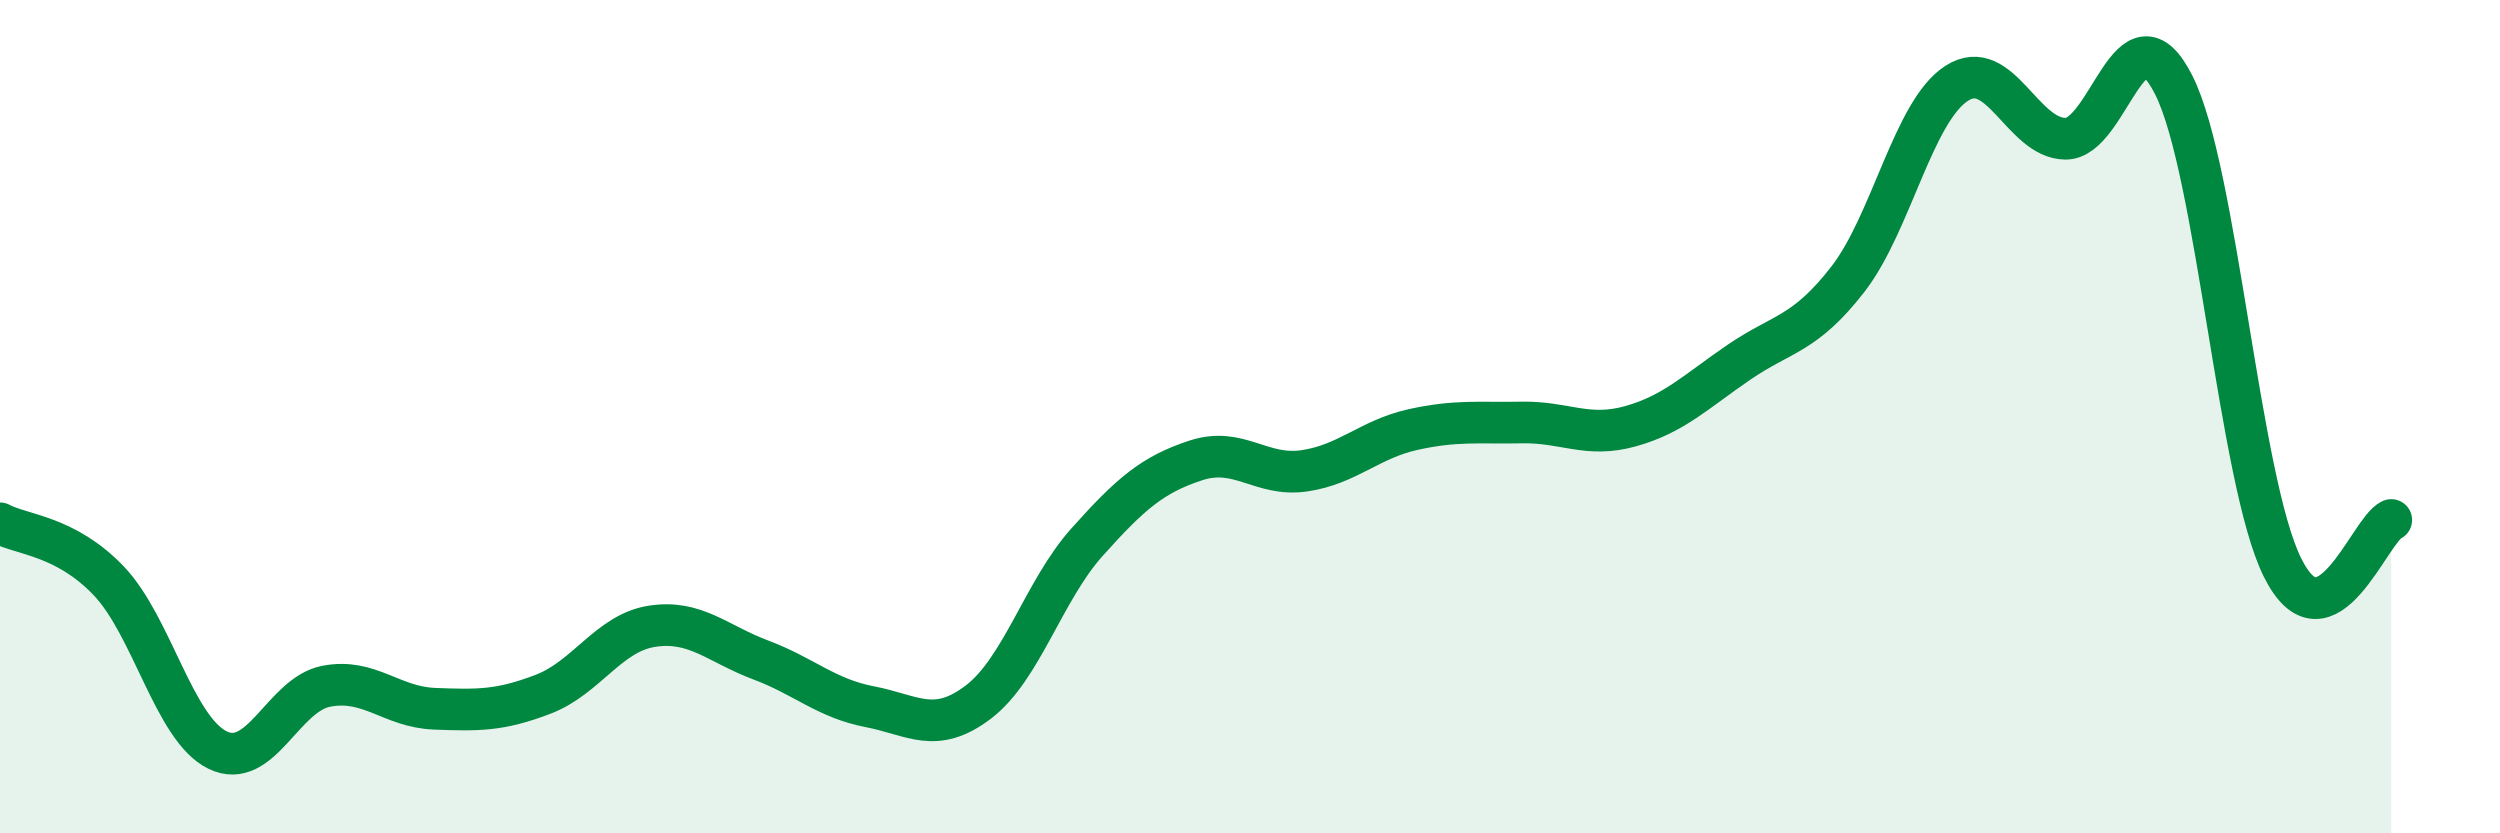
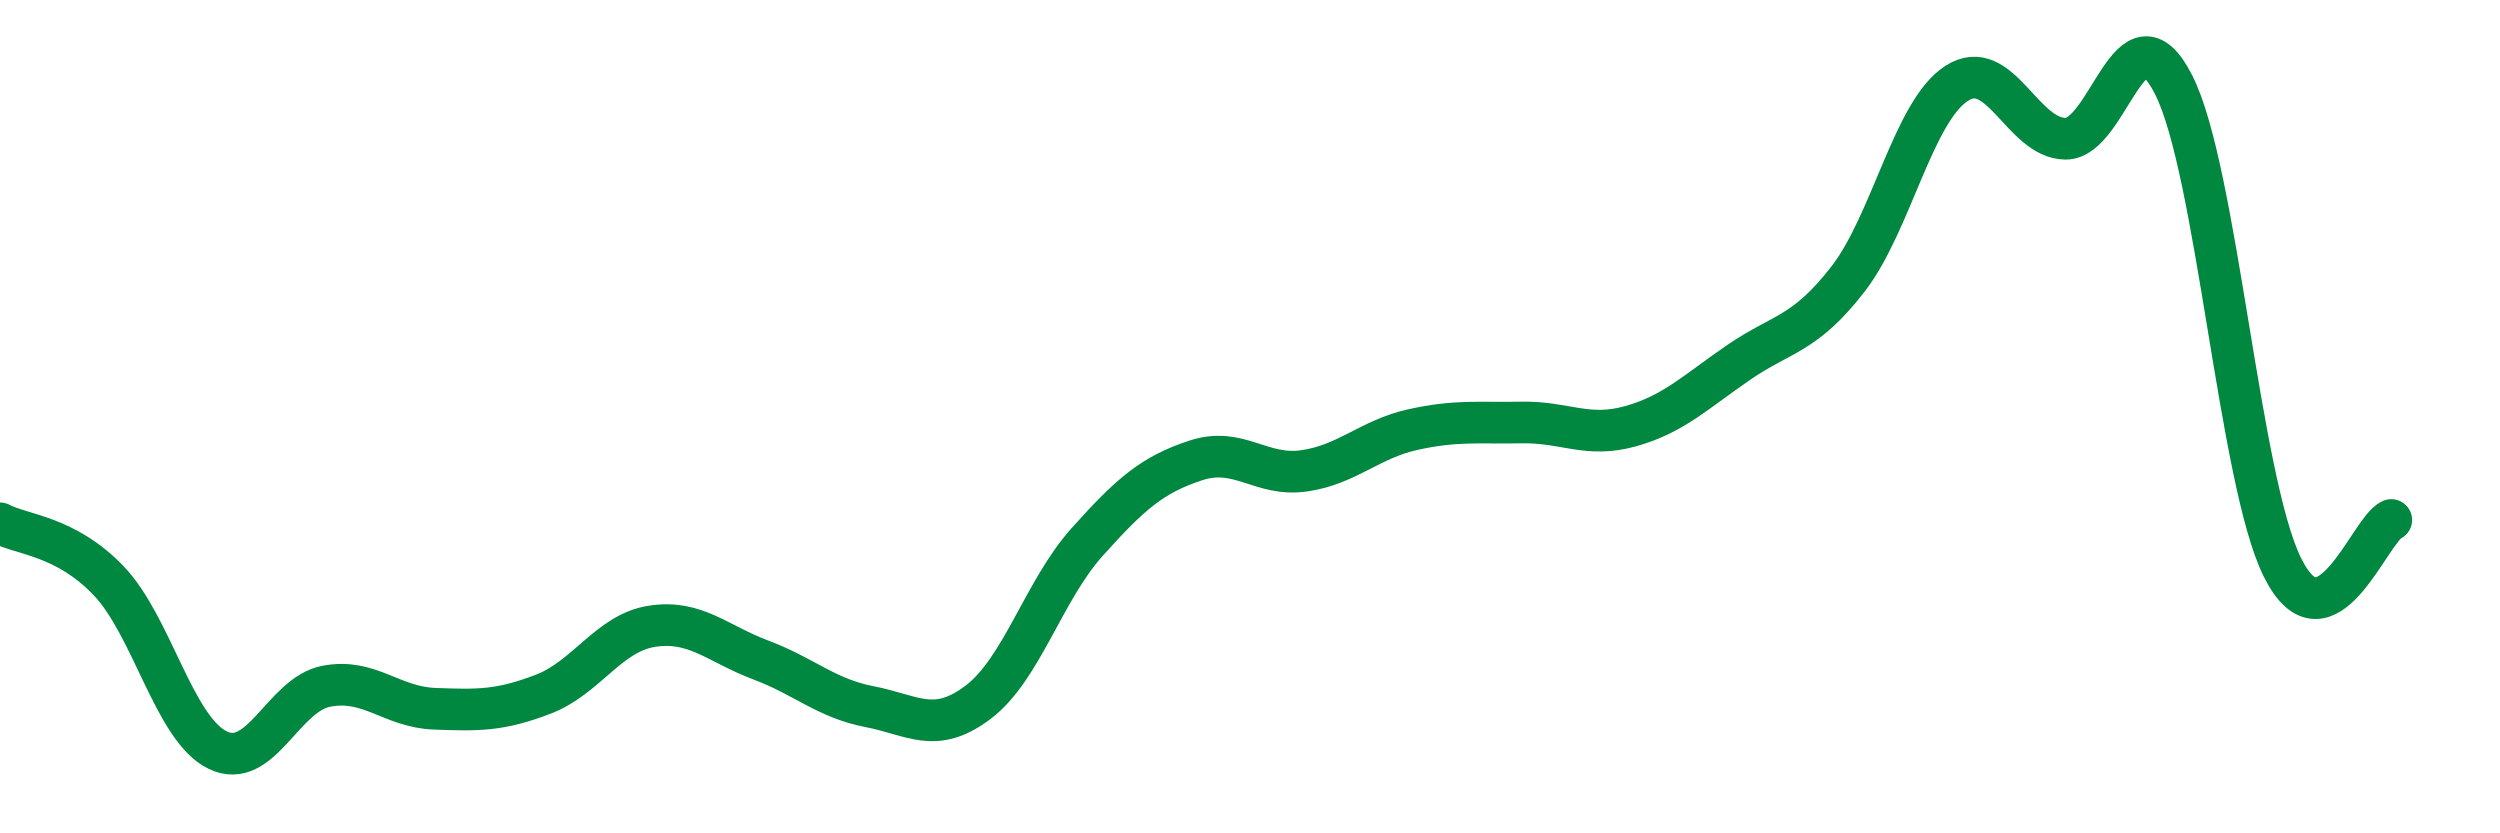
<svg xmlns="http://www.w3.org/2000/svg" width="60" height="20" viewBox="0 0 60 20">
-   <path d="M 0,12.56 C 0.52,12.84 1.57,12.85 2.61,13.94 C 3.65,15.03 4.18,17.49 5.22,18 C 6.26,18.51 6.79,16.67 7.83,16.47 C 8.87,16.27 9.39,16.97 10.43,17.01 C 11.47,17.05 12,17.06 13.04,16.66 C 14.08,16.26 14.61,15.19 15.65,15.03 C 16.69,14.87 17.22,15.45 18.26,15.84 C 19.3,16.23 19.83,16.76 20.87,16.96 C 21.91,17.16 22.44,17.64 23.48,16.85 C 24.52,16.06 25.05,14.17 26.09,13.01 C 27.13,11.85 27.66,11.39 28.7,11.05 C 29.74,10.71 30.26,11.45 31.3,11.3 C 32.34,11.15 32.87,10.54 33.91,10.31 C 34.95,10.08 35.48,10.16 36.52,10.14 C 37.56,10.12 38.09,10.52 39.13,10.23 C 40.17,9.94 40.7,9.4 41.74,8.69 C 42.78,7.98 43.31,8.04 44.35,6.7 C 45.39,5.36 45.92,2.67 46.96,2 C 48,1.33 48.53,3.32 49.57,3.33 C 50.61,3.34 51.13,-0.02 52.17,2.04 C 53.21,4.1 53.74,11.53 54.78,13.62 C 55.82,15.71 56.87,12.71 57.39,12.48L57.39 20L0 20Z" fill="#008740" opacity="0.1" stroke-linecap="round" stroke-linejoin="round" />
  <path d="M 0,12.56 C 0.52,12.84 1.57,12.85 2.61,13.94 C 3.65,15.03 4.18,17.49 5.22,18 C 6.26,18.51 6.79,16.67 7.83,16.47 C 8.87,16.27 9.39,16.97 10.43,17.01 C 11.47,17.05 12,17.06 13.04,16.66 C 14.08,16.26 14.61,15.19 15.65,15.03 C 16.69,14.87 17.22,15.45 18.26,15.84 C 19.3,16.23 19.83,16.76 20.87,16.96 C 21.91,17.16 22.44,17.64 23.48,16.85 C 24.52,16.06 25.05,14.17 26.09,13.01 C 27.13,11.85 27.66,11.39 28.7,11.05 C 29.74,10.71 30.26,11.45 31.3,11.3 C 32.34,11.15 32.87,10.54 33.91,10.31 C 34.95,10.08 35.48,10.16 36.52,10.14 C 37.56,10.12 38.09,10.52 39.13,10.23 C 40.17,9.94 40.7,9.4 41.74,8.69 C 42.78,7.98 43.31,8.04 44.35,6.7 C 45.39,5.36 45.92,2.67 46.96,2 C 48,1.33 48.53,3.32 49.57,3.33 C 50.61,3.34 51.13,-0.02 52.17,2.04 C 53.21,4.1 53.74,11.53 54.78,13.62 C 55.82,15.71 56.87,12.71 57.39,12.48" stroke="#008740" stroke-width="1" fill="none" stroke-linecap="round" stroke-linejoin="round" />
</svg>